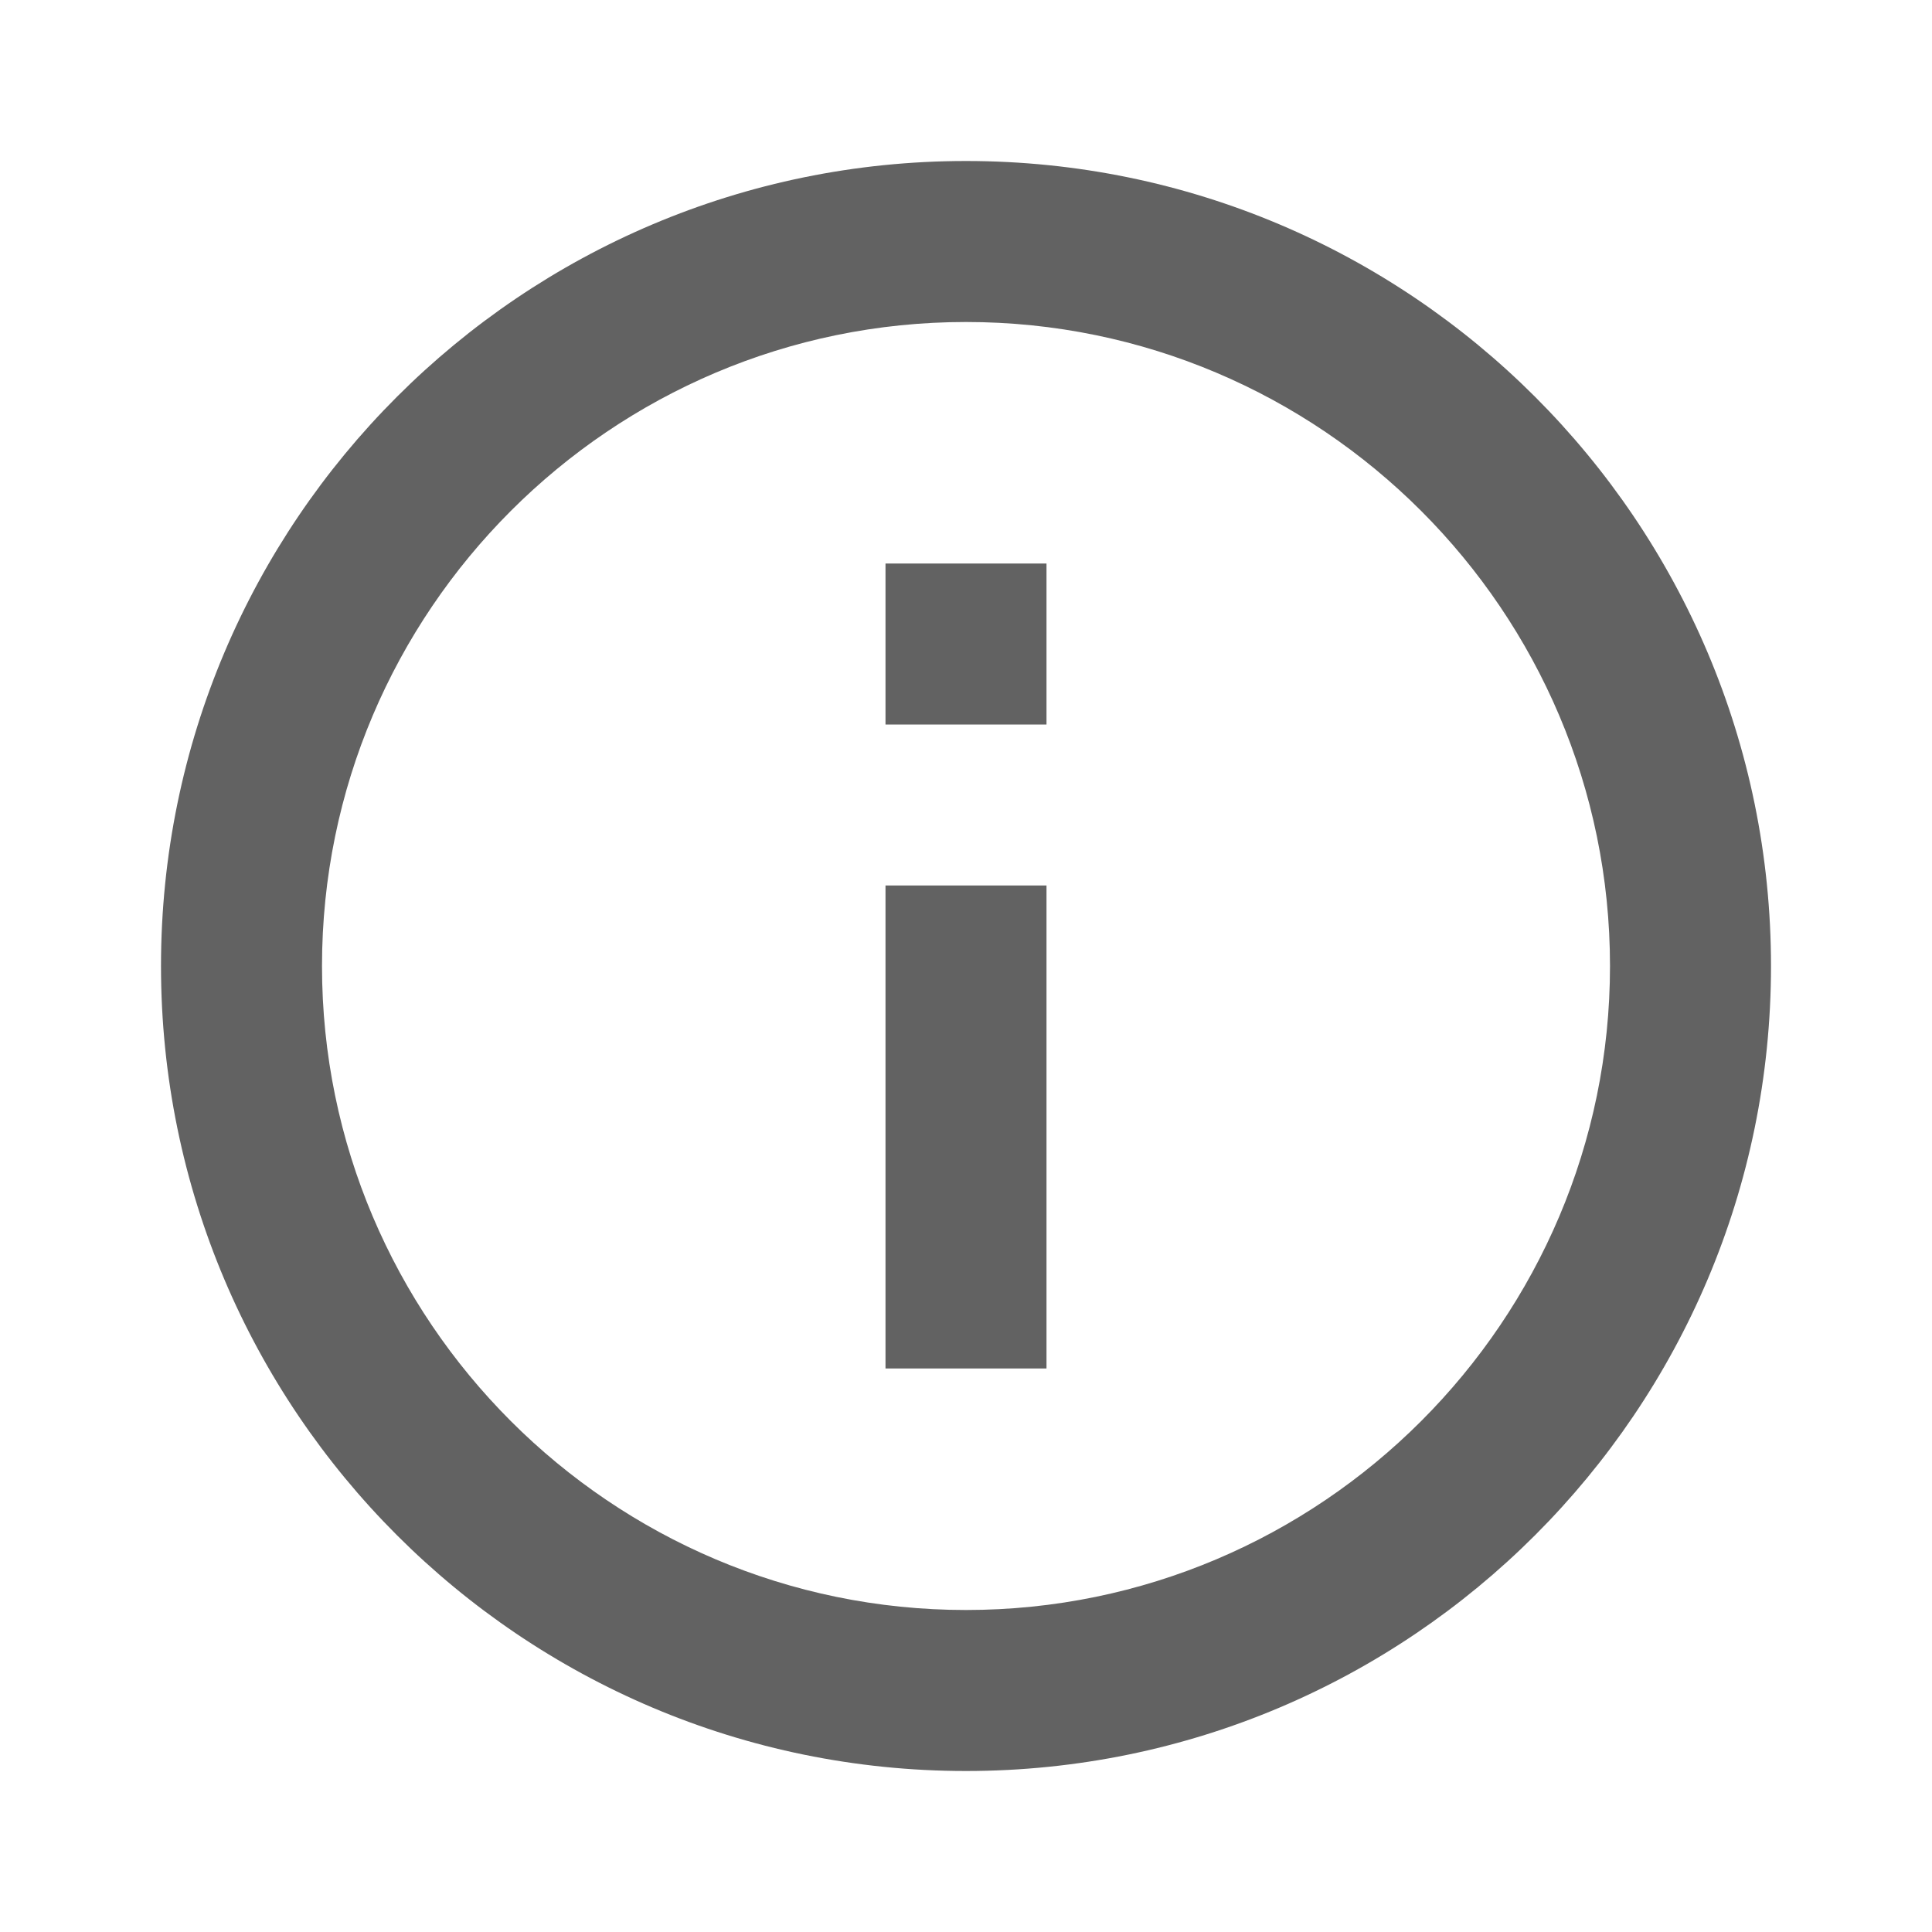
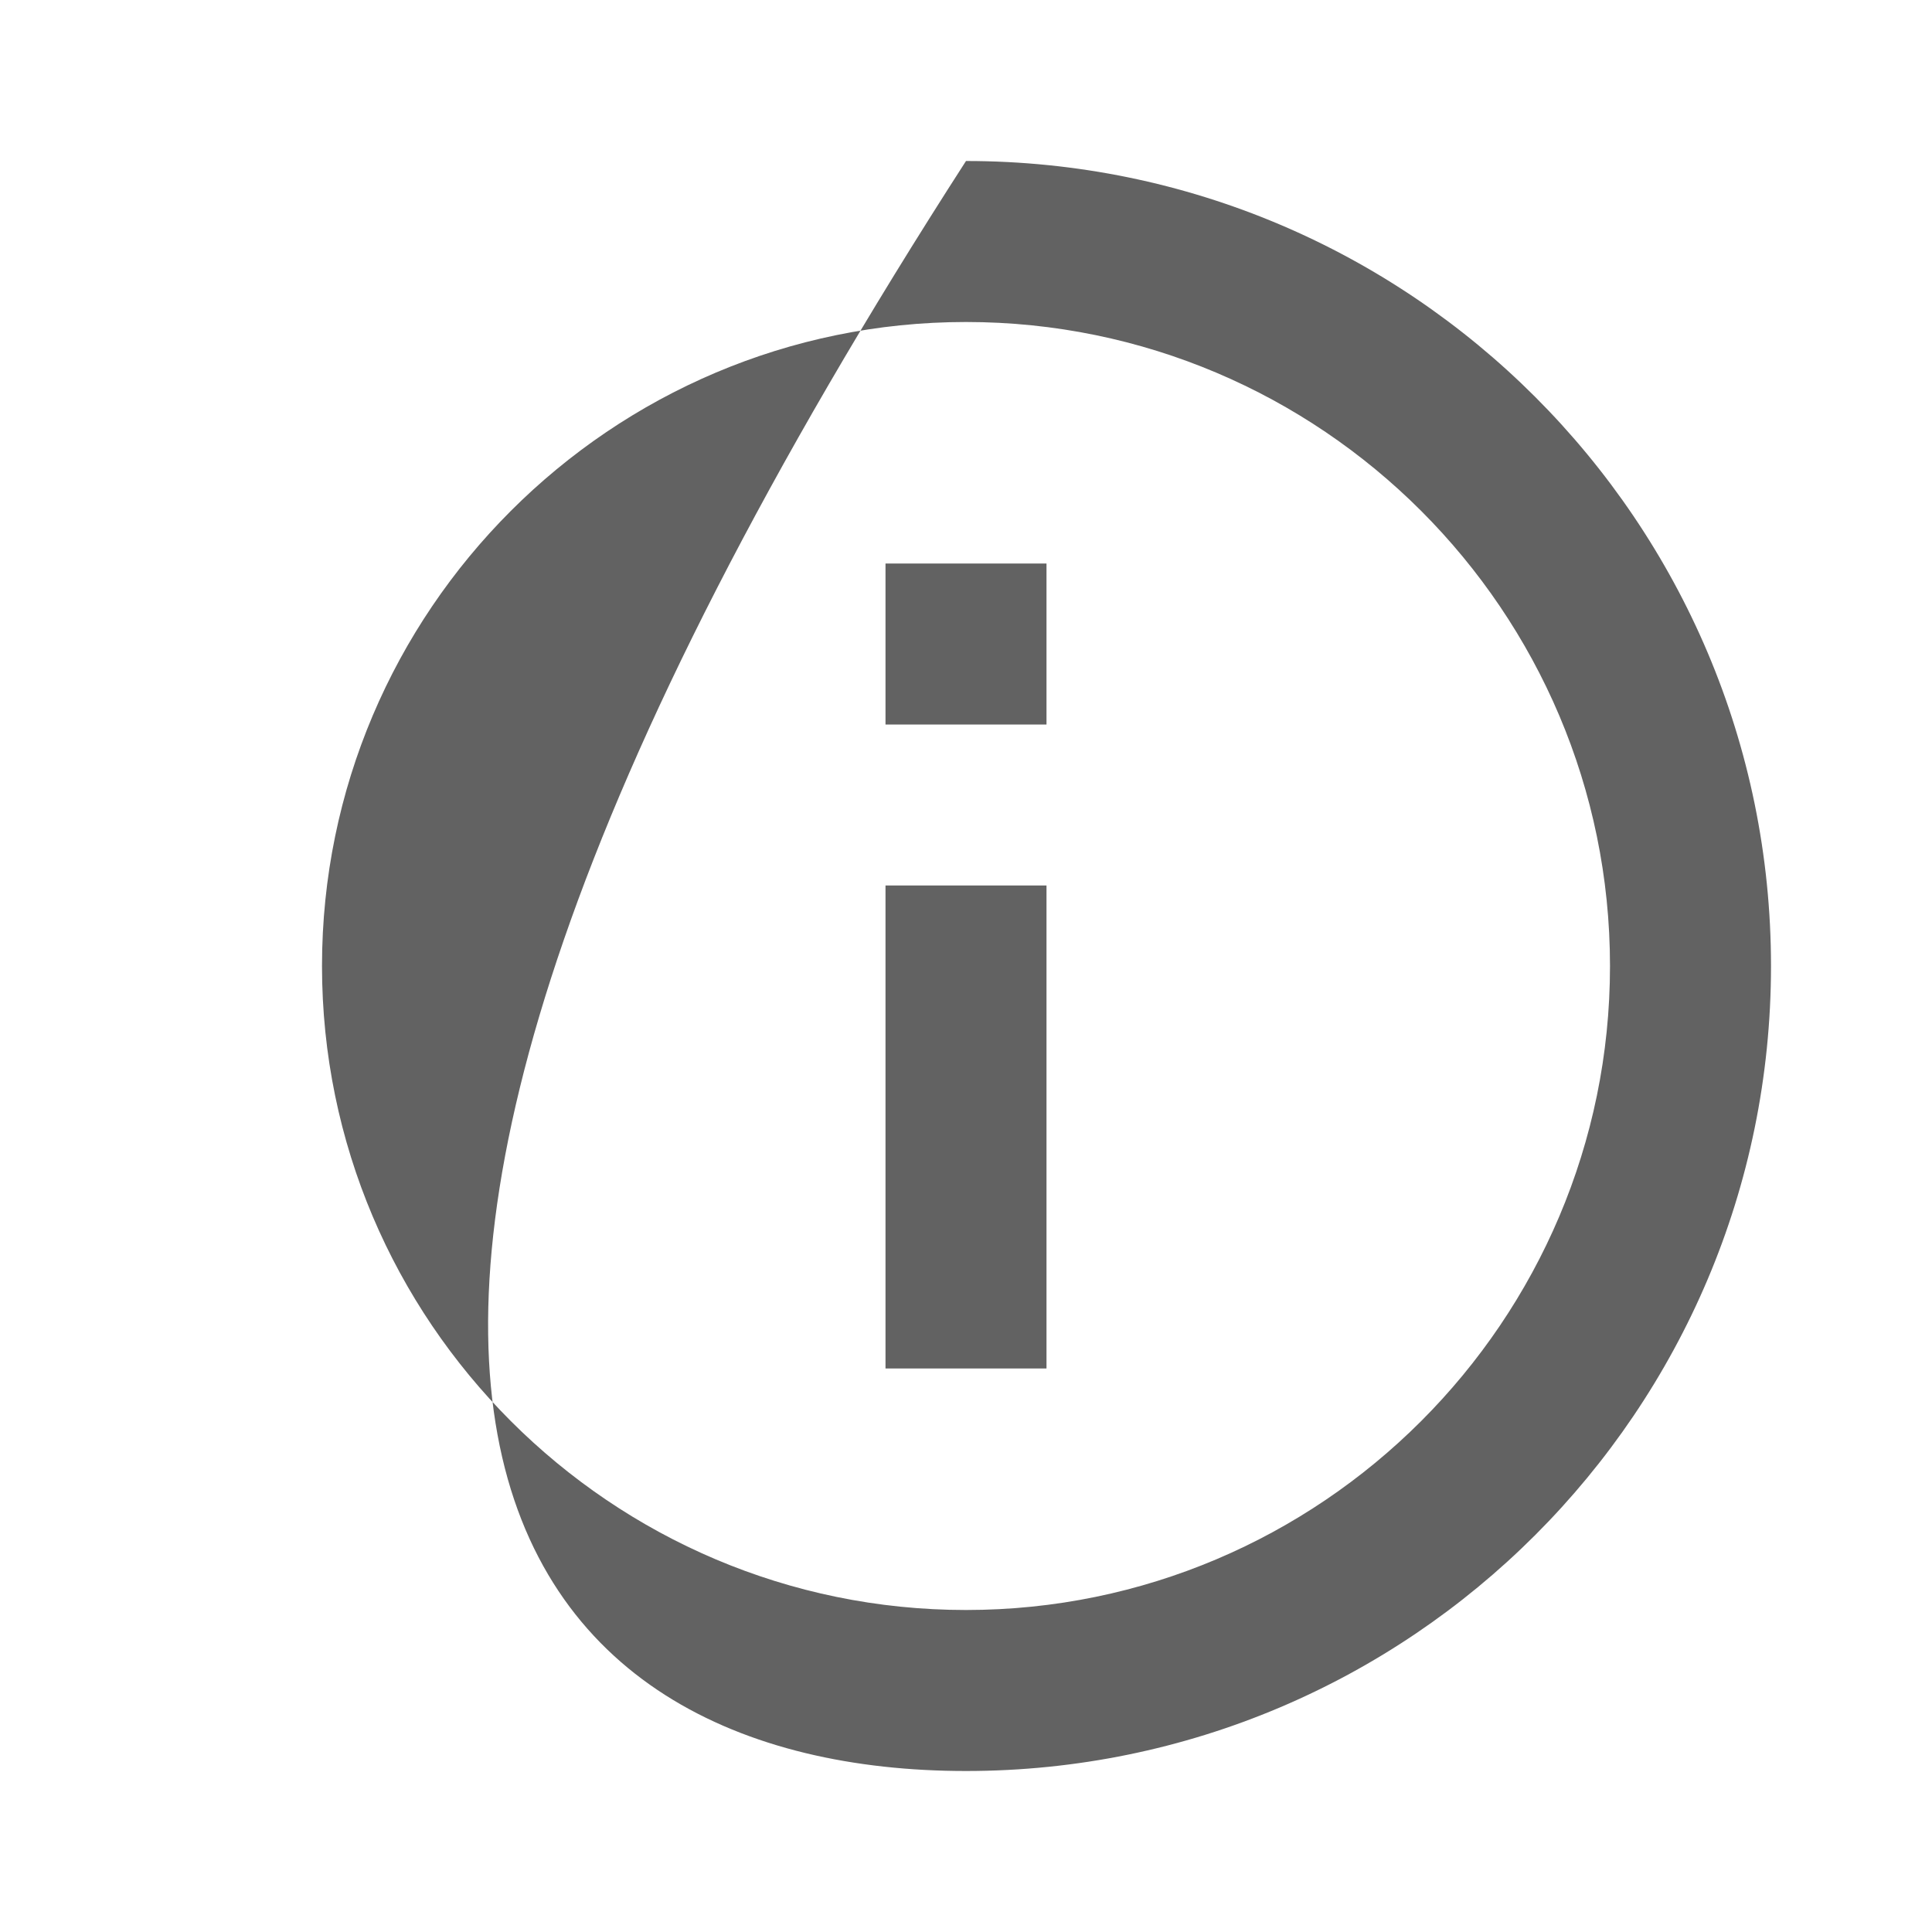
<svg xmlns="http://www.w3.org/2000/svg" width="24px" height="24px" viewBox="0 0 24 24" version="1.1">
  <title>D00F5D76-A6D4-4BF2-80B9-084ABF375208</title>
  <g id="Symbols" stroke="none" stroke-width="1" fill="none" fill-rule="evenodd">
    <g id="other_tooltip.imageset/other_tooltip">
-       <polygon id="Path" points="0 0 24 0 24 24 0 24" />
-       <path d="M11,7 L13,7 L13,9 L11,9 L11,7 Z M11,11 L13,11 L13,17 L11,17 L11,11 Z M12,2 C6.48,2 2,6.48 2,12 C2,17.52 6.48,22 12,22 C17.52,22 22,17.52 22,12 C22,6.48 17.52,2 12,2 Z M12,20 C7.59,20 4,16.41 4,12 C4,7.59 7.59,4 12,4 C16.41,4 20,7.59 20,12 C20,16.41 16.41,20 12,20 Z" id="Shape" fill="#626262" fill-rule="nonzero" />
+       <path d="M11,7 L13,7 L13,9 L11,9 L11,7 Z M11,11 L13,11 L13,17 L11,17 L11,11 Z M12,2 C2,17.52 6.48,22 12,22 C17.52,22 22,17.52 22,12 C22,6.48 17.52,2 12,2 Z M12,20 C7.59,20 4,16.41 4,12 C4,7.59 7.59,4 12,4 C16.41,4 20,7.59 20,12 C20,16.41 16.41,20 12,20 Z" id="Shape" fill="#626262" fill-rule="nonzero" />
    </g>
  </g>
</svg>